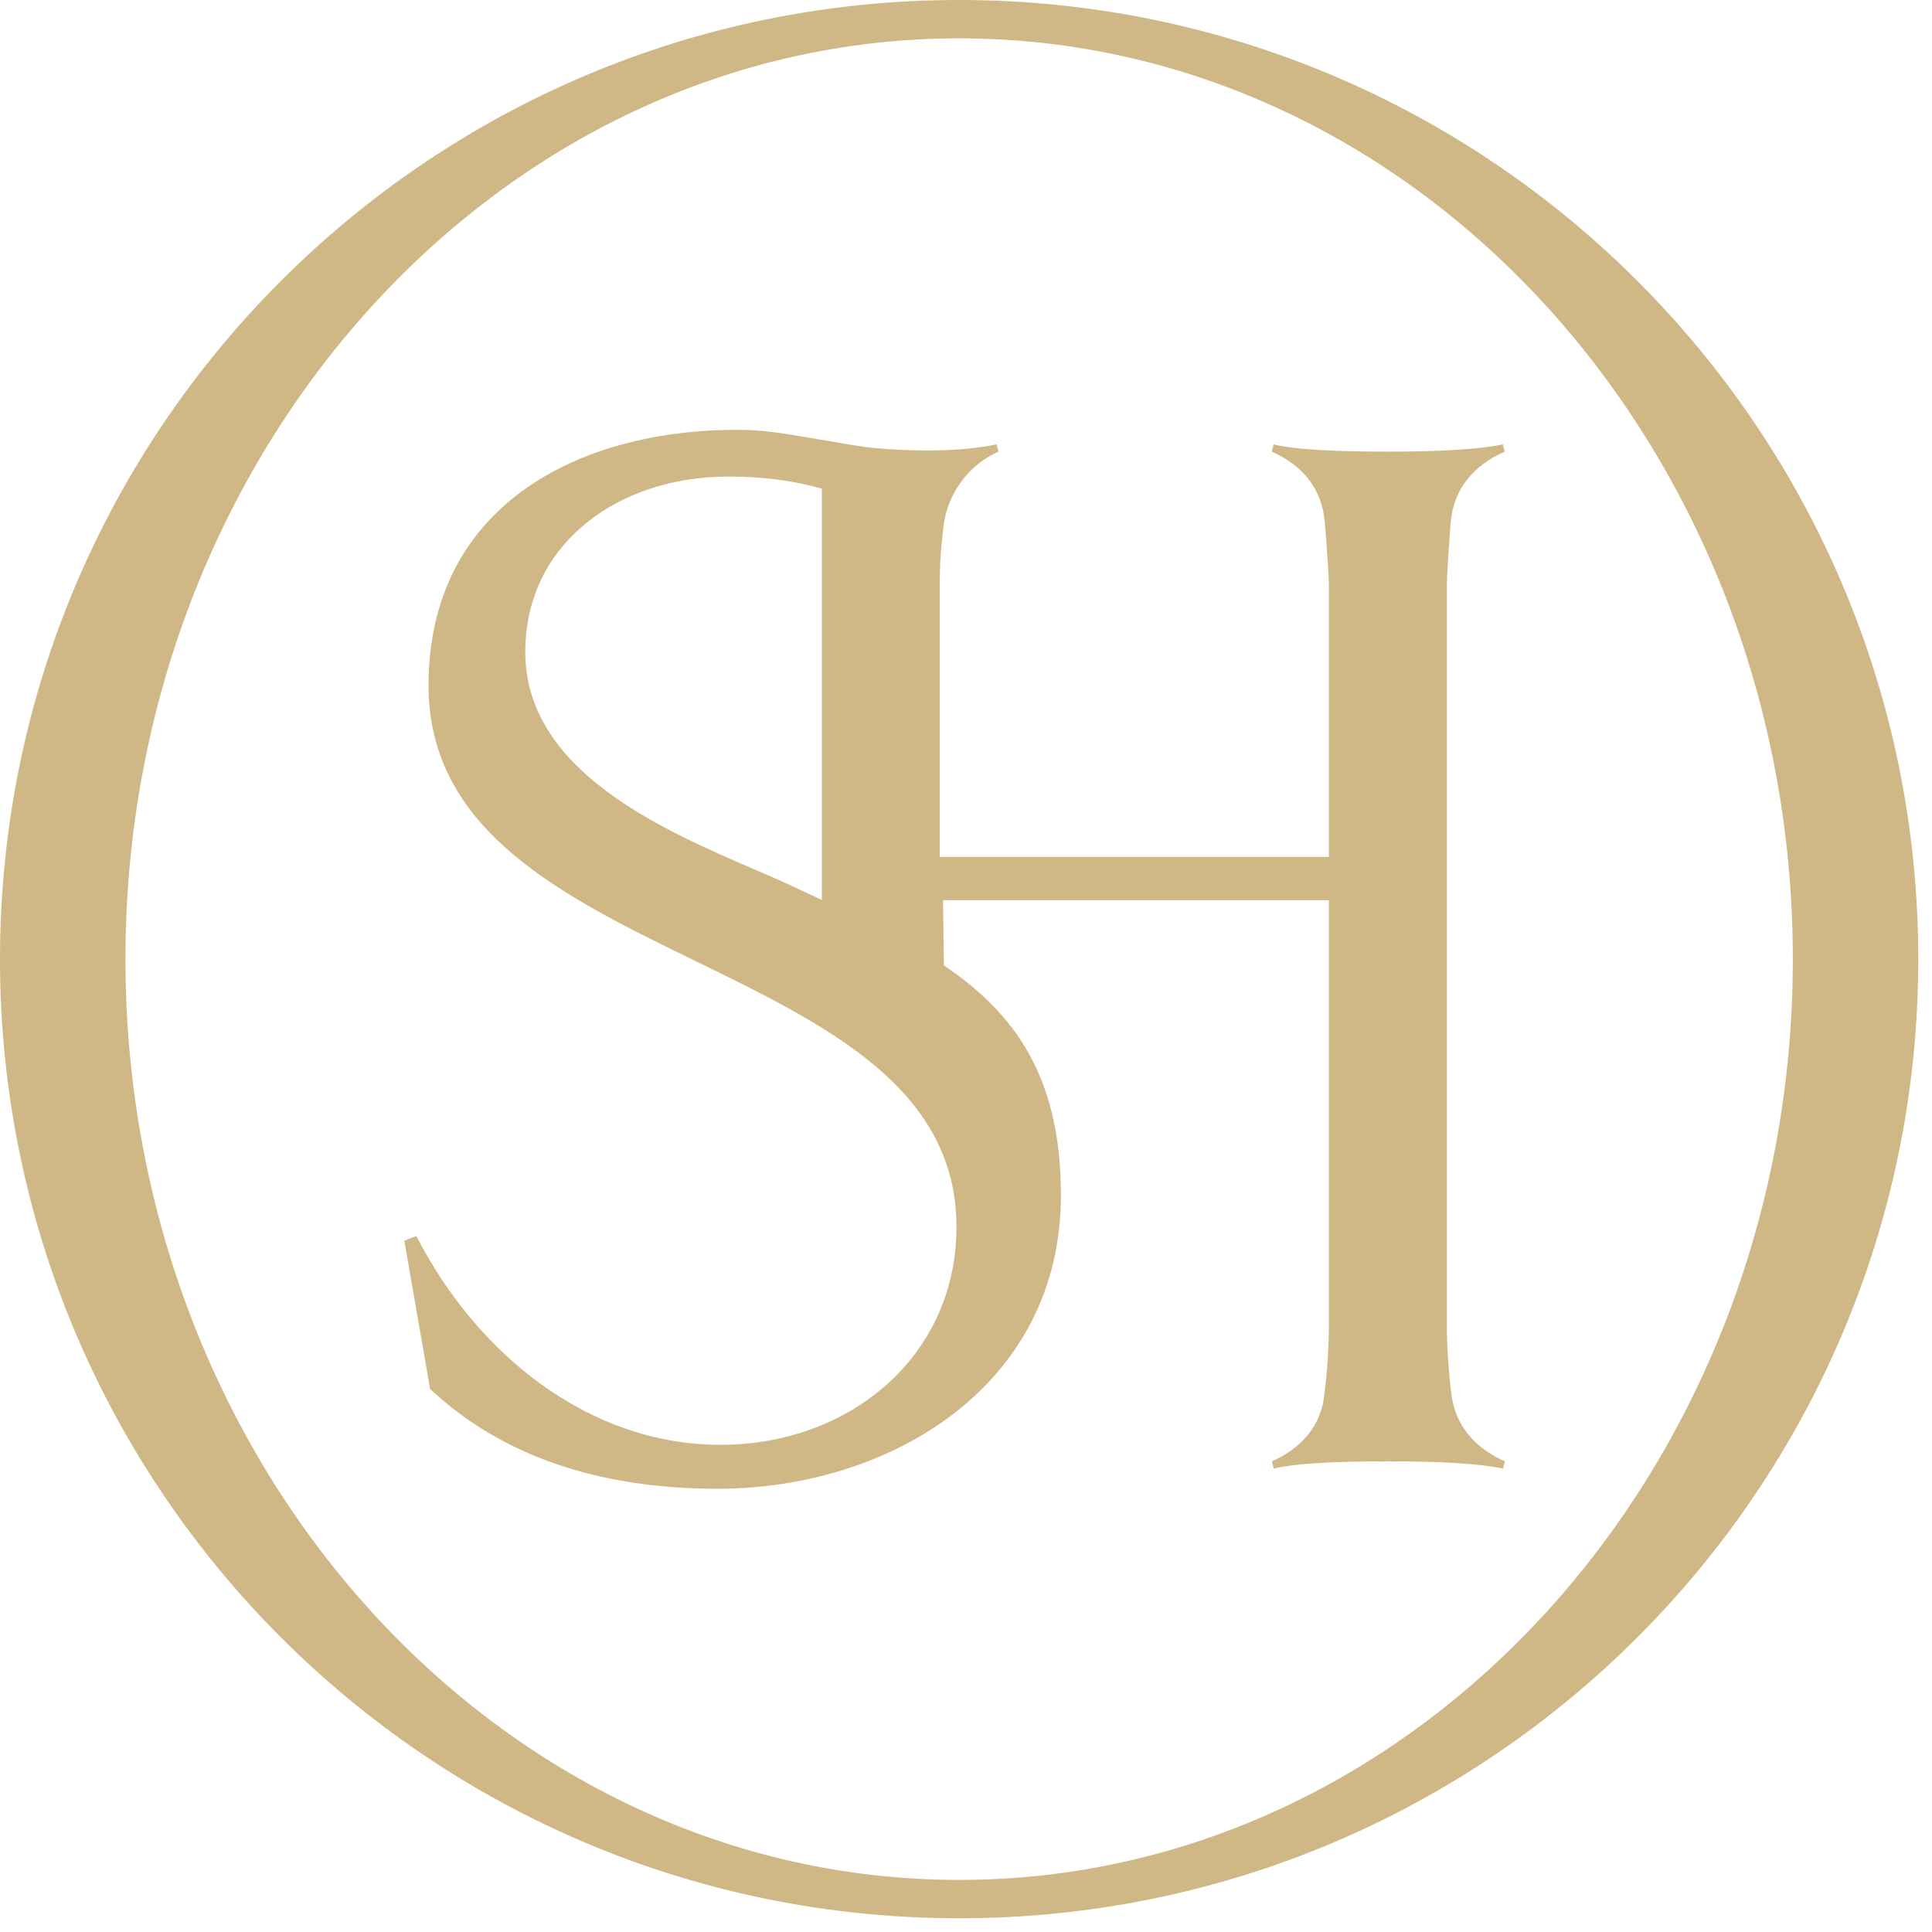
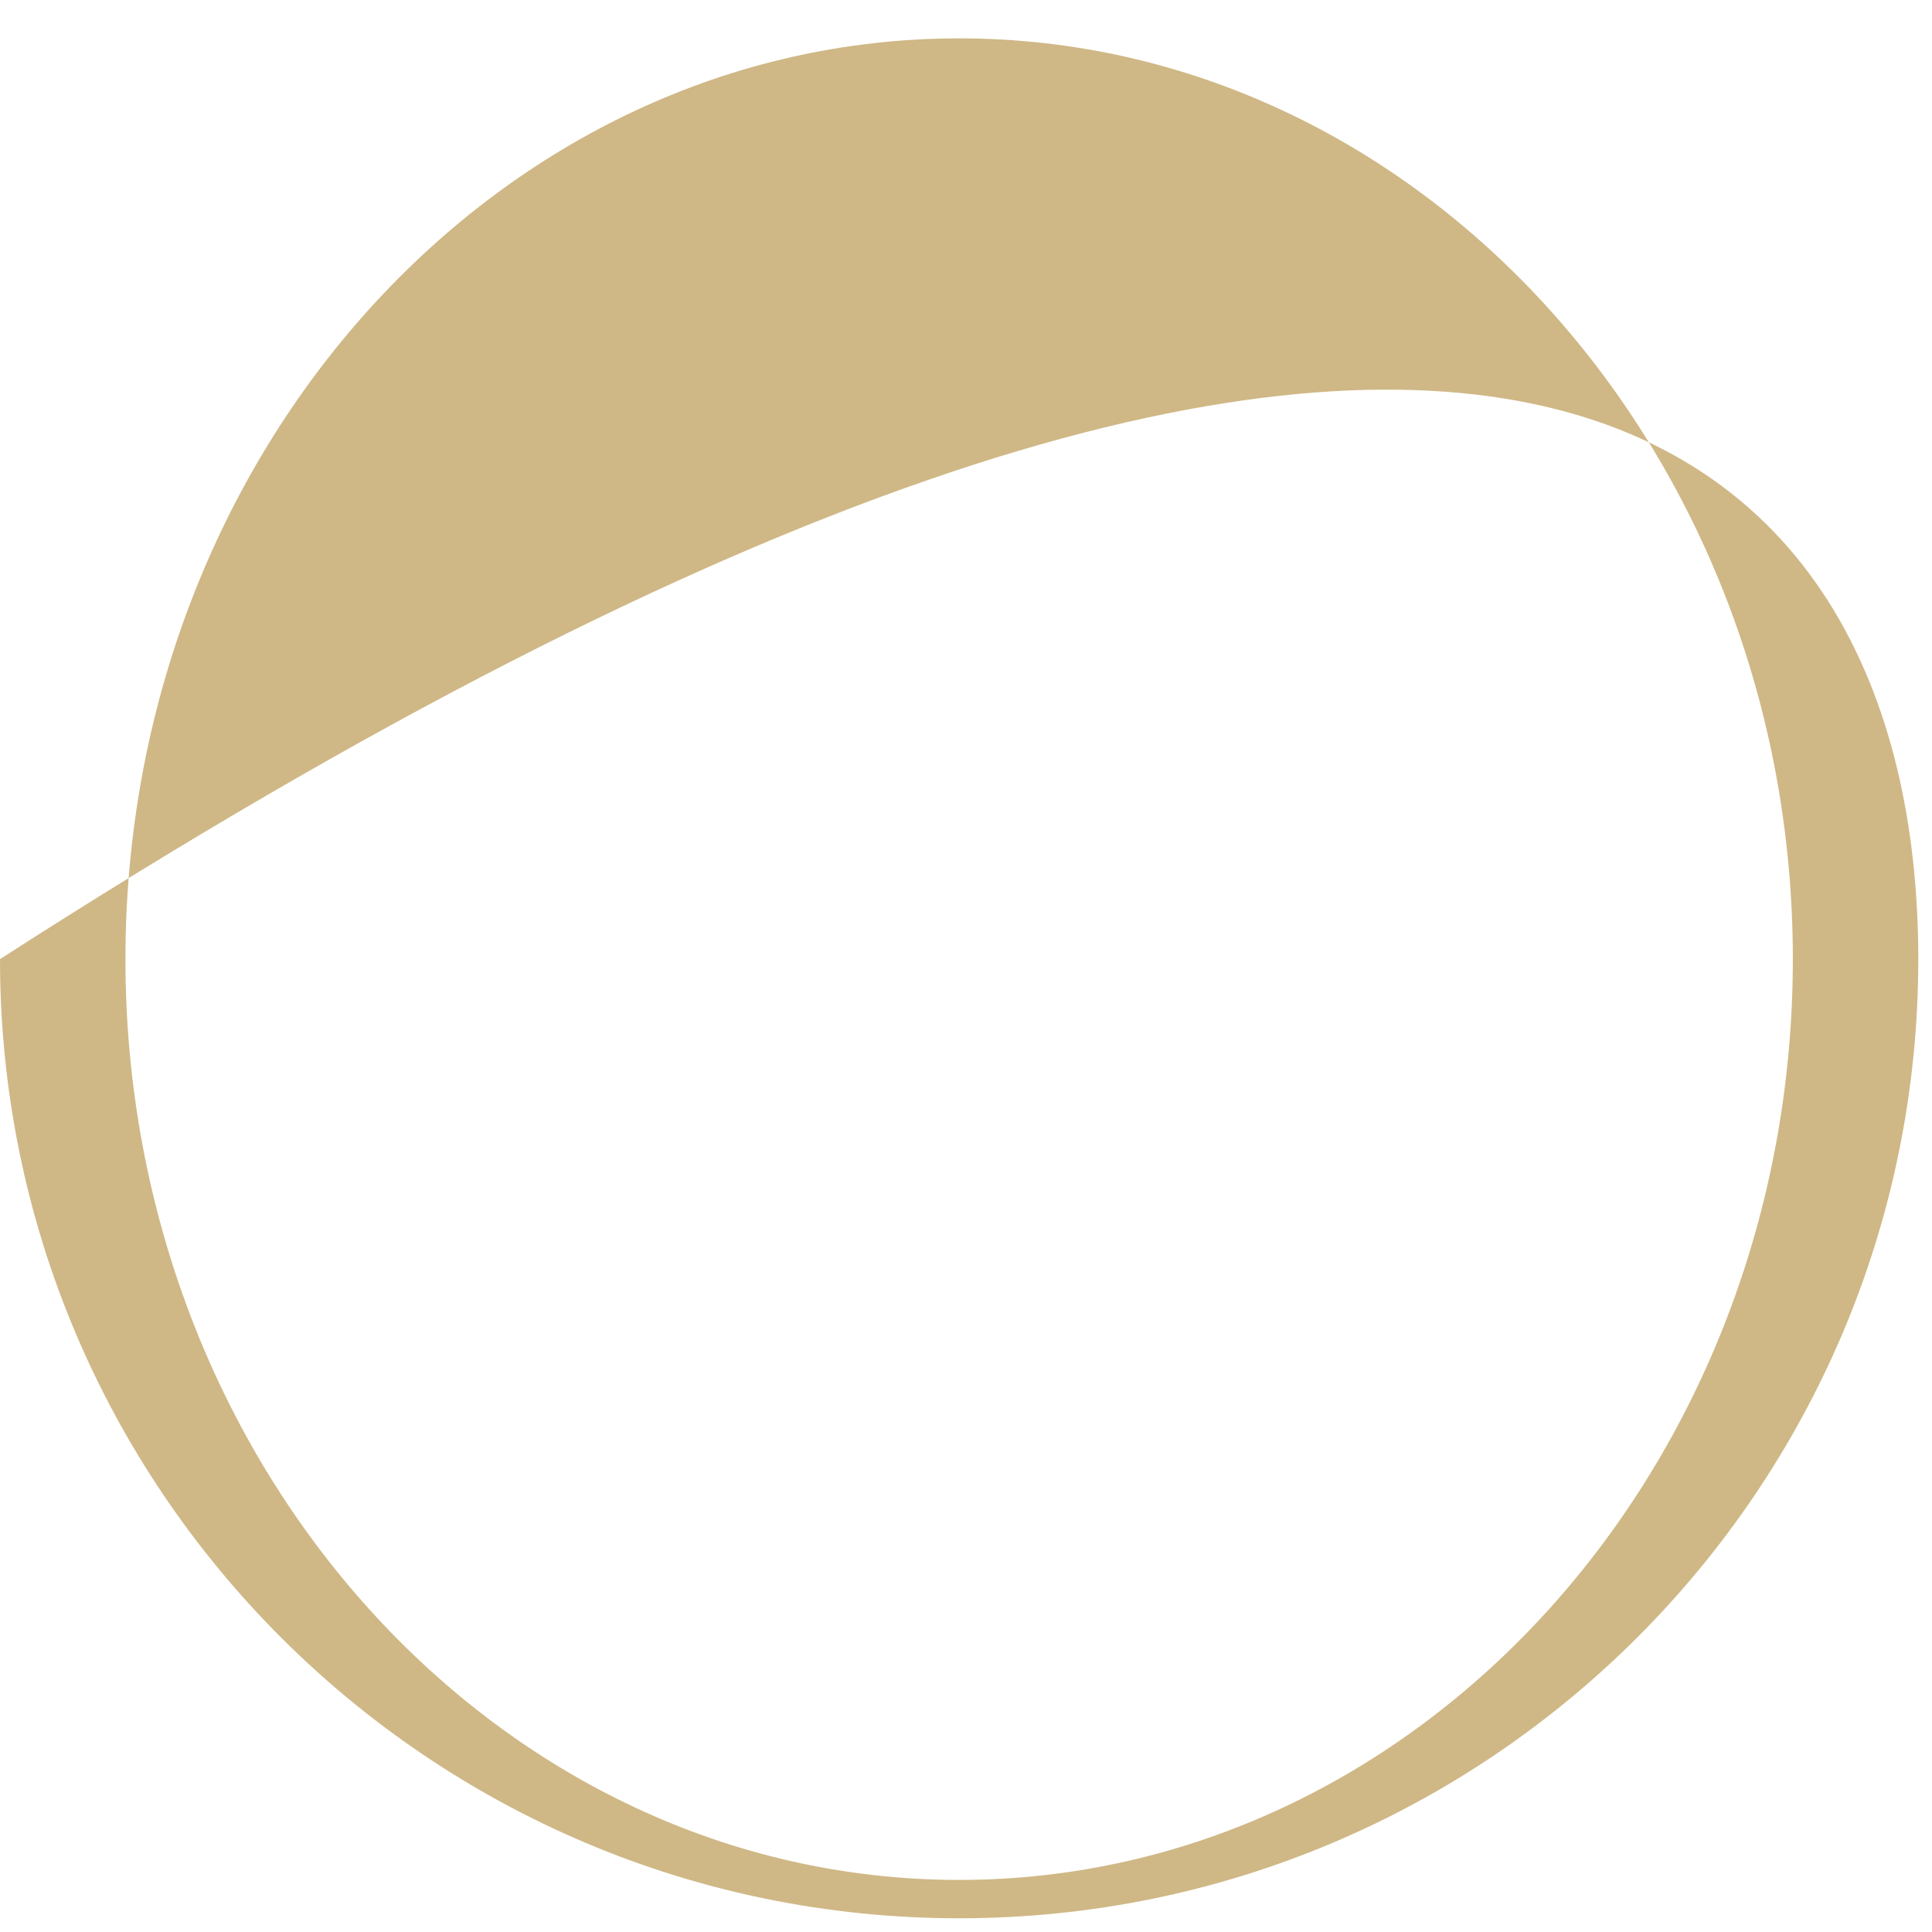
<svg xmlns="http://www.w3.org/2000/svg" width="138" height="138" viewBox="0 0 138 138" fill="none">
-   <path fill-rule="evenodd" clip-rule="evenodd" d="M103.62 37.32C103.61 37.35 103.61 37.38 103.61 37.41C103.61 37.46 103.563 38.066 103.509 38.827C103.434 39.895 103.344 41.265 103.35 41.82V94.76C103.35 95.9 103.44 97.86 103.7 99.78C104.01 101.82 105.31 103.41 107.49 104.38L107.36 104.9C105.71 104.55 102.99 104.38 99.17 104.38C95.1 104.38 92.37 104.55 90.98 104.9L90.85 104.38C92.9 103.47 94.13 102.021 94.52 100.16C94.82 98.12 94.92 95.981 94.92 94.77V64.3H67.36L67.42 68.96C72.54 72.42 75.78 76.96 75.78 85.38C75.78 98.99 63.57 106.34 51.25 106.34C42.72 106.34 35.8 103.97 30.72 99.21L28.88 88.62L29.74 88.29C34.06 96.72 42.06 103.2 51.46 103.2C60.76 103.2 68.32 96.82 68.32 87.641C68.32 77.726 59.042 73.208 49.691 68.654C40.189 64.027 30.61 59.363 30.61 48.96C30.61 36.21 41.2 30.7 52.65 30.7C54.377 30.7 55.82 30.929 57.418 31.202C57.986 31.298 58.573 31.4 59.2 31.5C60.35 31.72 61.88 31.97 63.14 32.06C66.94 32.33 69.54 32.09 71.19 31.74L71.32 32.26C69.27 33.17 67.96 34.97 67.51 36.91C67.51 36.92 67.507 36.933 67.505 36.945C67.502 36.958 67.5 36.97 67.5 36.98C67.44 37.22 67.37 37.75 67.37 37.77C67.3 38.44 67.24 38.99 67.2 39.44C67.13 40.48 67.12 41.51 67.12 42.36V61.21H94.92V41.82C94.92 41.23 94.815 39.713 94.734 38.623C94.685 37.961 94.644 37.456 94.64 37.41C94.63 37.38 94.63 37.36 94.63 37.33C94.62 37.3 94.62 37.28 94.62 37.26C94.43 35.04 93.17 33.29 90.84 32.26L90.97 31.74C92.35 32.09 95.08 32.26 99.16 32.26C102.97 32.26 105.7 32.09 107.35 31.74L107.48 32.26C105.15 33.29 103.82 35.03 103.63 37.26C103.63 37.274 103.625 37.289 103.622 37.303L103.62 37.32ZM58.612 64.239L58.7 64.28V34.9C56.63 34.31 54.38 34.04 52 34.04C44.22 34.04 37.52 38.79 37.52 46.57C37.52 55.041 47.265 59.244 53.925 62.117C54.916 62.545 55.838 62.942 56.65 63.32C57.31 63.636 57.969 63.942 58.612 64.239Z" fill="#CFB886" />
-   <path fill-rule="evenodd" clip-rule="evenodd" d="M0 68.51C0 30.67 30.67 0 68.51 0C106.35 0 137.02 30.67 137.02 68.51C137.02 106.35 106.35 137.02 68.51 137.02C30.67 137.02 0 106.35 0 68.51ZM8.96 68.51C8.96 104.78 35.67 134.28 68.51 134.28C101.35 134.28 128.06 104.77 128.06 68.51C128.06 32.24 101.35 2.74 68.51 2.74C35.67 2.74 8.96 32.25 8.96 68.51Z" fill="#CFB886" />
+   <path fill-rule="evenodd" clip-rule="evenodd" d="M0 68.51C106.35 0 137.02 30.67 137.02 68.51C137.02 106.35 106.35 137.02 68.51 137.02C30.67 137.02 0 106.35 0 68.51ZM8.96 68.51C8.96 104.78 35.67 134.28 68.51 134.28C101.35 134.28 128.06 104.77 128.06 68.51C128.06 32.24 101.35 2.74 68.51 2.74C35.67 2.74 8.96 32.25 8.96 68.51Z" fill="#CFB886" />
</svg>